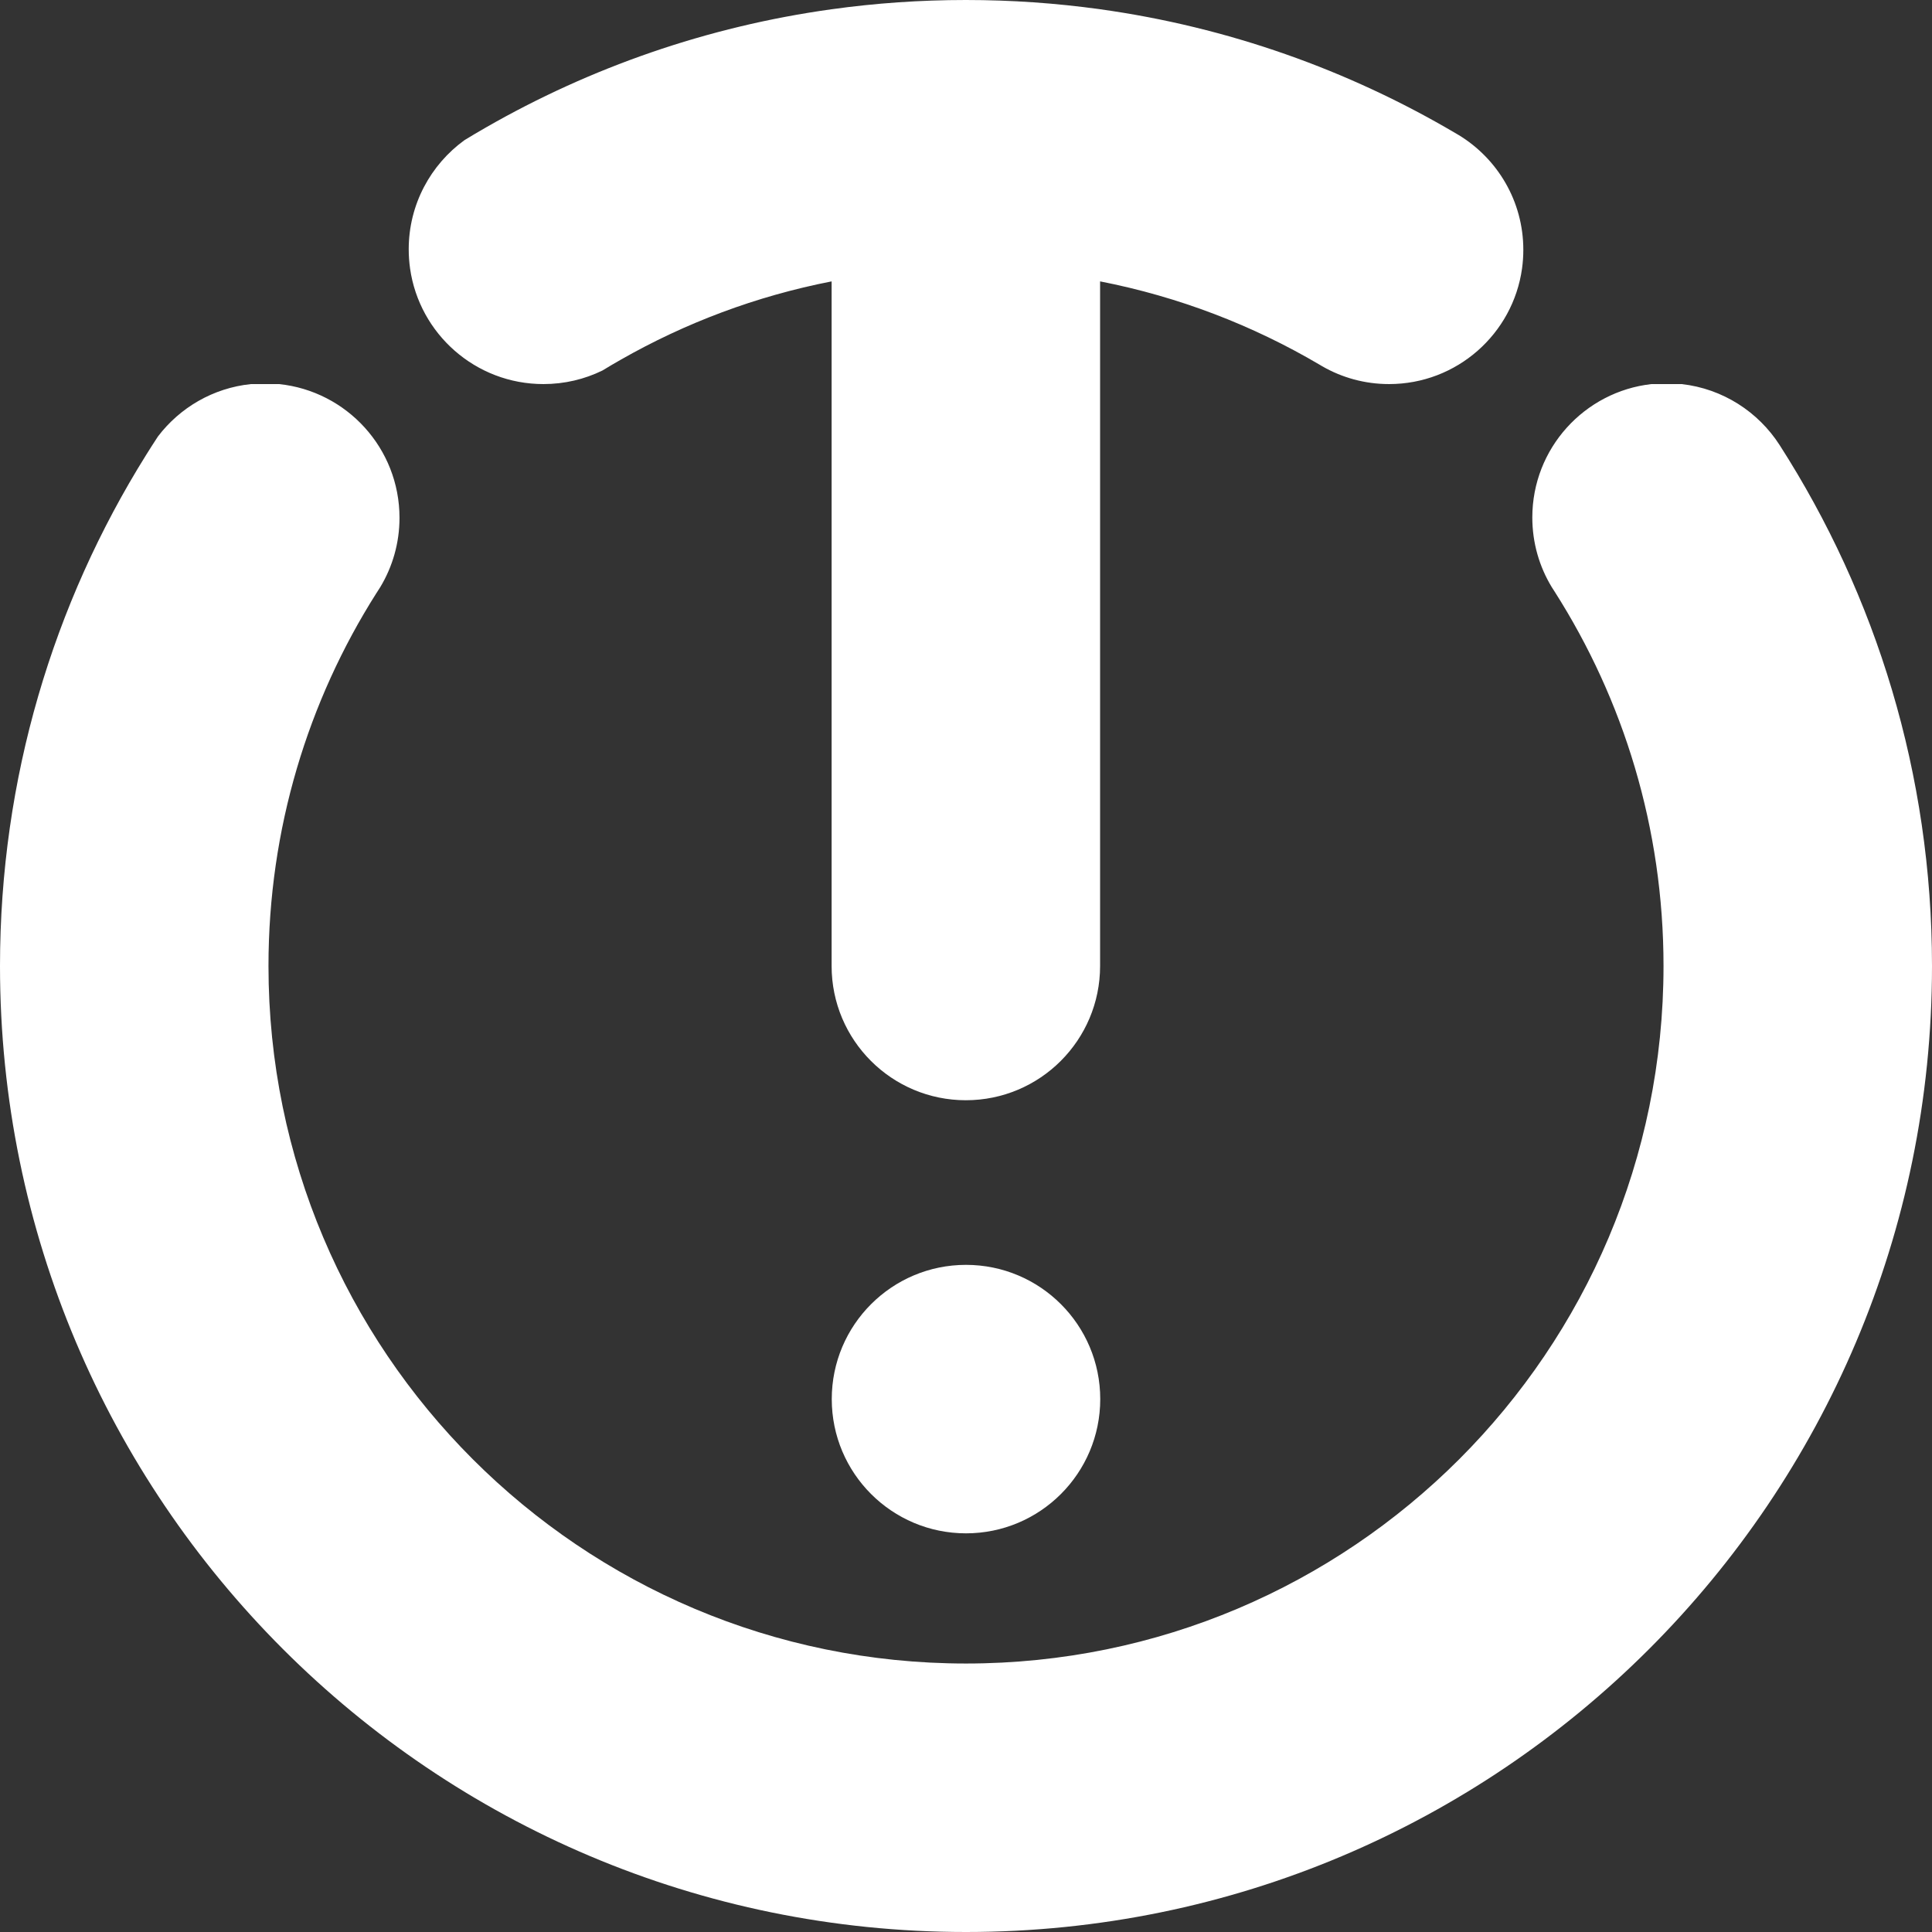
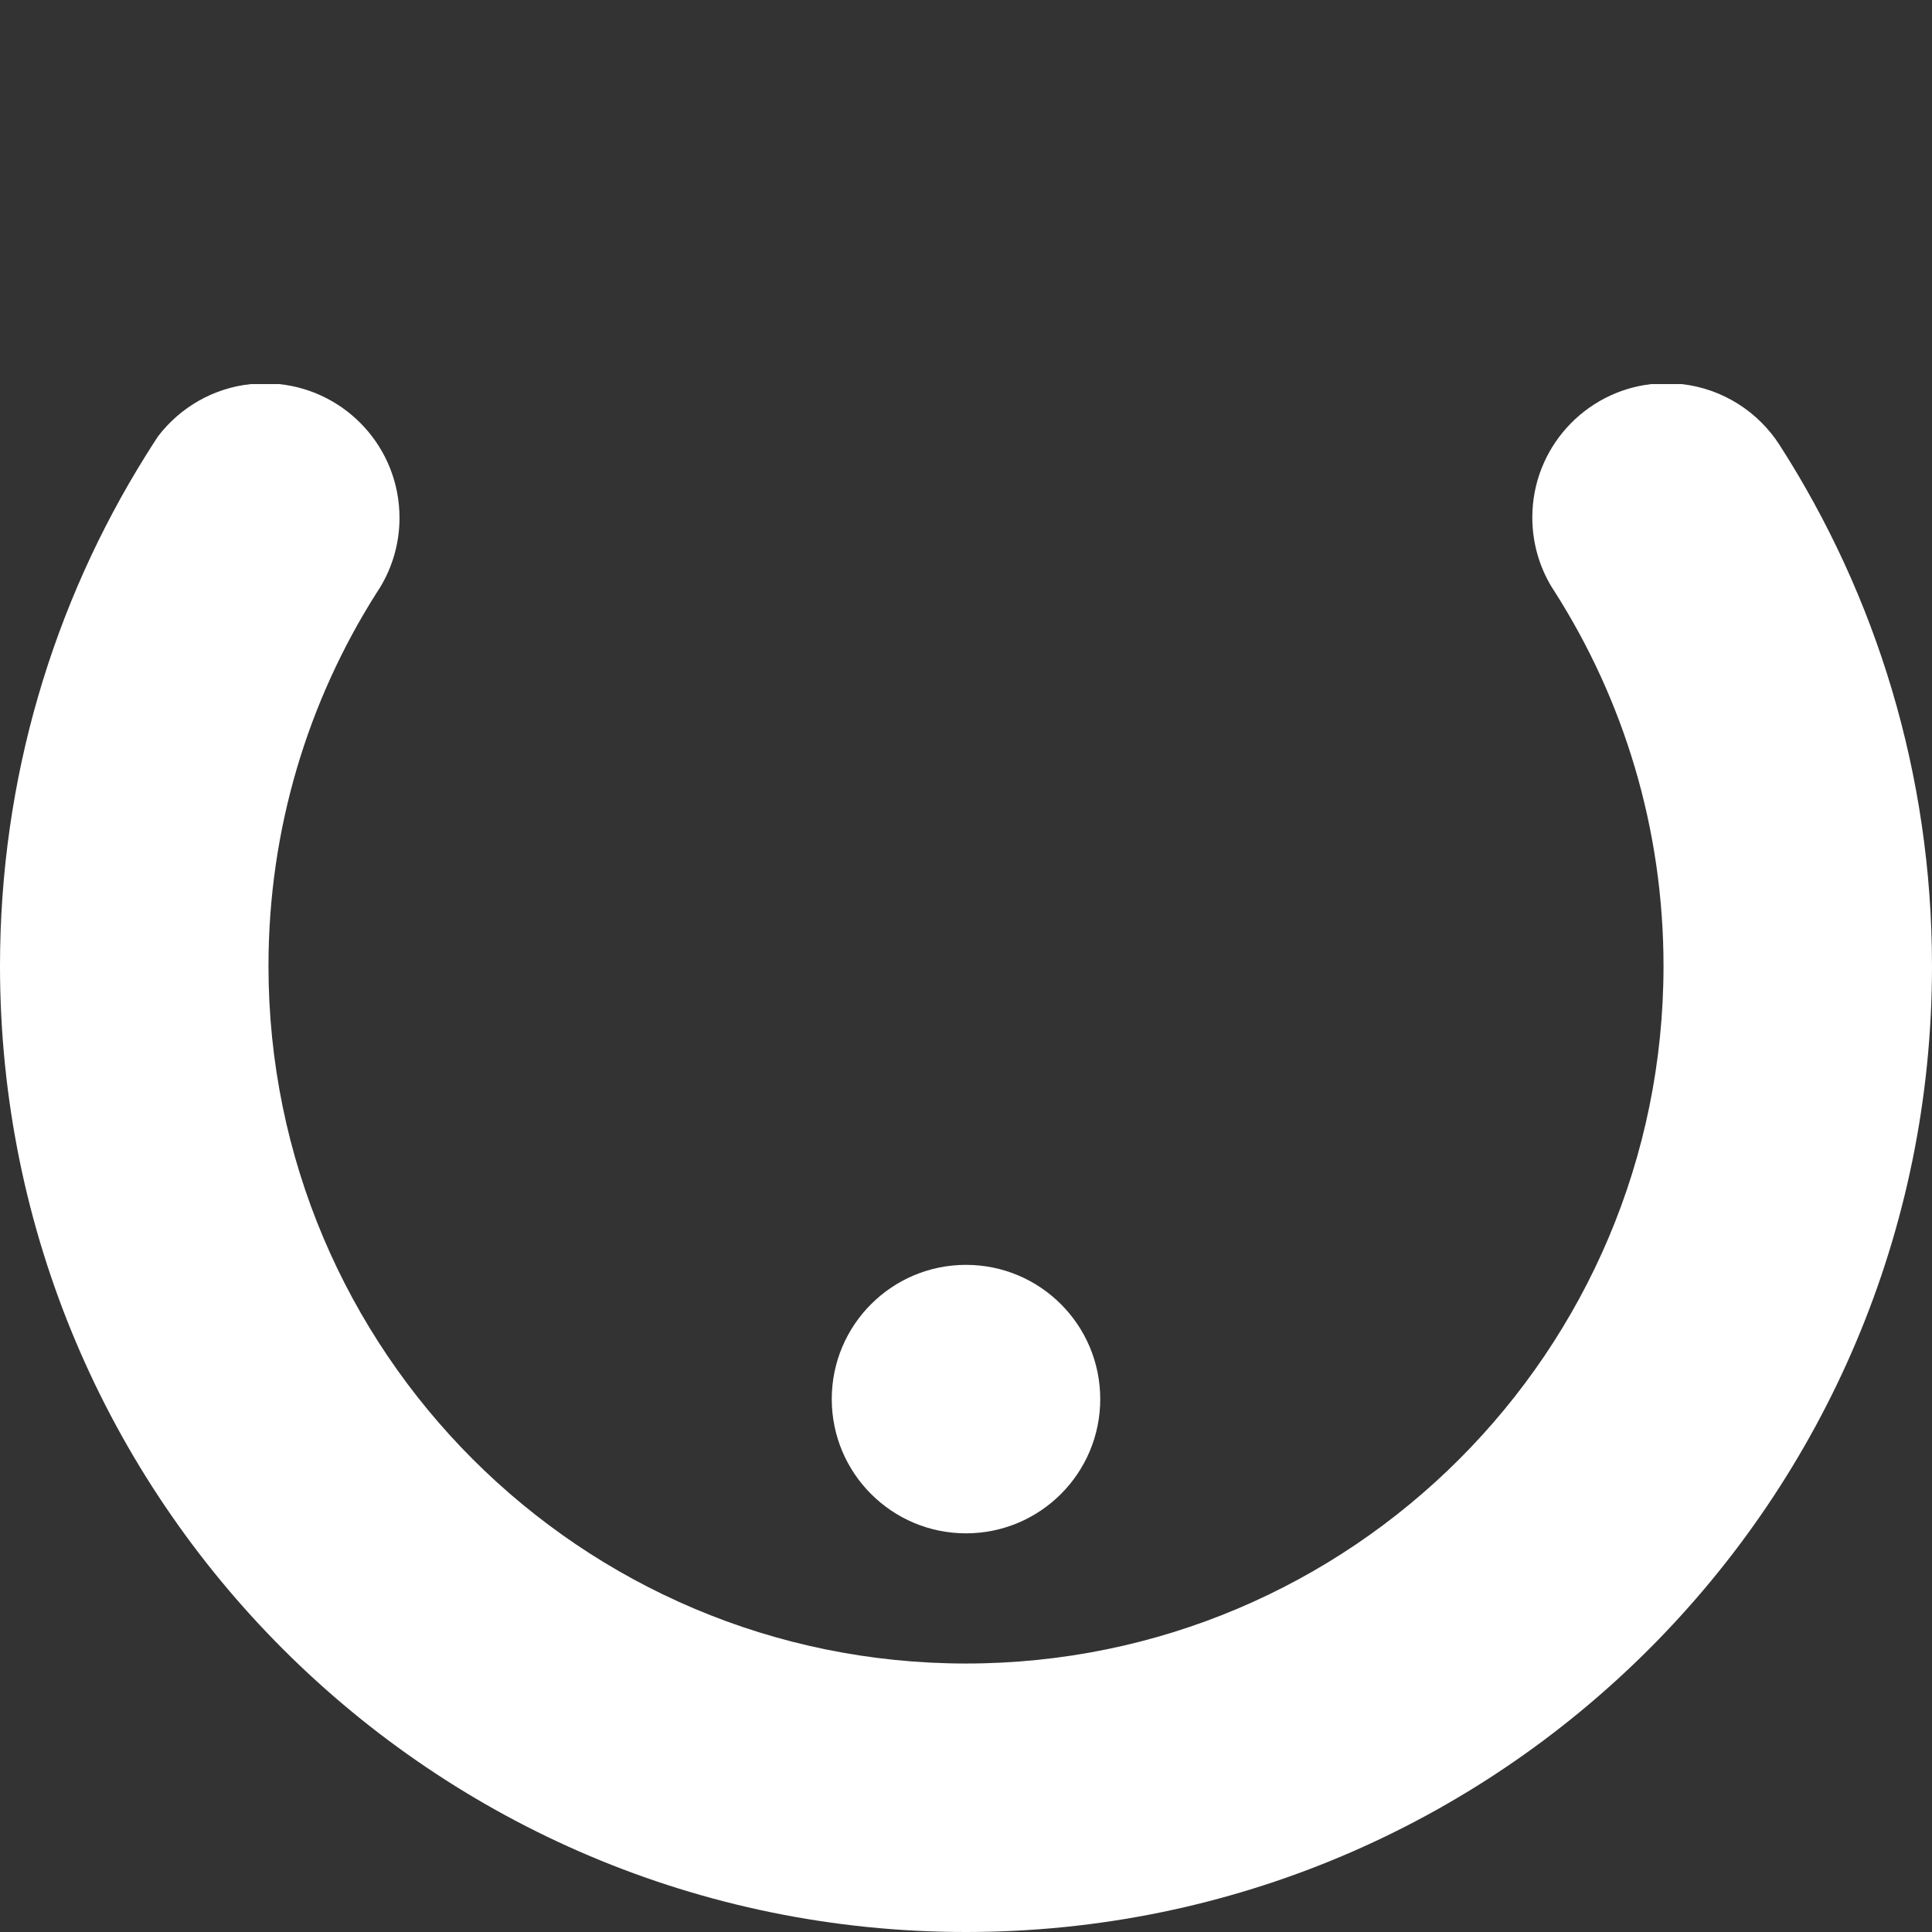
<svg xmlns="http://www.w3.org/2000/svg" width="800" height="800" viewBox="0 0 800 800" fill="none">
  <rect x="0" y="0" width="800" height="800" fill="#333333" stroke="none" />
  <path d="M800 400C800 620.92 620.92 800 400 800C179.08 800 0 620.92 0 400C0 322.328 22.131 249.833 60.445 188.48C60.46 188.45 60.475 188.435 60.49 188.404C62.11 185.816 63.745 183.242 65.425 180.699C74.493 168.801 88.238 160.657 103.921 159.037H115.546C143.582 161.944 165.425 185.634 165.425 214.411C165.425 224.871 162.534 234.665 157.508 243.036C156.963 243.869 156.434 244.702 155.904 245.549C155.889 245.595 155.858 245.625 155.828 245.655C127.551 290.297 111.172 343.233 111.172 400C111.172 559.521 240.478 688.828 400 688.828C559.522 688.828 688.828 559.521 688.828 400C688.828 342.9 672.252 289.676 643.672 244.868C643.37 244.384 643.052 243.899 642.749 243.43C642.673 243.324 642.613 243.218 642.537 243.097C637.436 234.696 634.499 224.826 634.499 214.275C634.499 185.68 656.085 162.14 683.848 159.037H696.321C713.367 160.944 728.096 170.557 736.921 184.317C776.854 246.564 800 320.572 800 400Z" fill="white" />
  <path d="M400 634.923C430.699 634.923 455.586 610.036 455.586 579.337C455.586 548.638 430.699 523.751 400 523.751C369.301 523.751 344.414 548.638 344.414 579.337C344.414 610.036 369.301 634.923 400 634.923Z" fill="white" />
-   <path d="M630.775 103.451C630.775 106.07 630.593 108.644 630.245 111.172C626.491 138.223 603.27 159.037 575.189 159.037C565.123 159.037 555.661 156.358 547.517 151.665C547.124 151.453 546.745 151.226 546.367 150.984C518.71 134.696 488.102 122.873 455.525 116.515V400C455.525 430.699 430.639 455.586 399.939 455.586C369.24 455.586 344.354 430.699 344.354 400V116.515C313.14 122.601 283.742 133.712 257.009 148.971C256.979 148.986 256.963 149.001 256.933 149.016C254.42 150.439 251.923 151.907 249.455 153.421C242.083 157.024 233.787 159.037 225.023 159.037C196.912 159.037 173.645 138.238 169.8 111.172C169.437 108.583 169.24 105.934 169.24 103.239C169.24 84.65 178.338 68.18 192.325 58.038C192.355 58.023 192.371 58.008 192.401 57.993C195.262 56.237 198.153 54.526 201.075 52.861C201.09 52.831 201.105 52.831 201.12 52.831C244.429 27.975 292.825 10.99 344.354 3.83C362.519 1.302 381.078 0 399.939 0C418.801 0 437.36 1.302 455.525 3.83C508.538 11.202 558.265 28.989 602.513 55.041C603.012 55.313 603.512 55.616 604.011 55.919C620.058 65.668 630.775 83.303 630.775 103.451Z" fill="white" />
</svg>